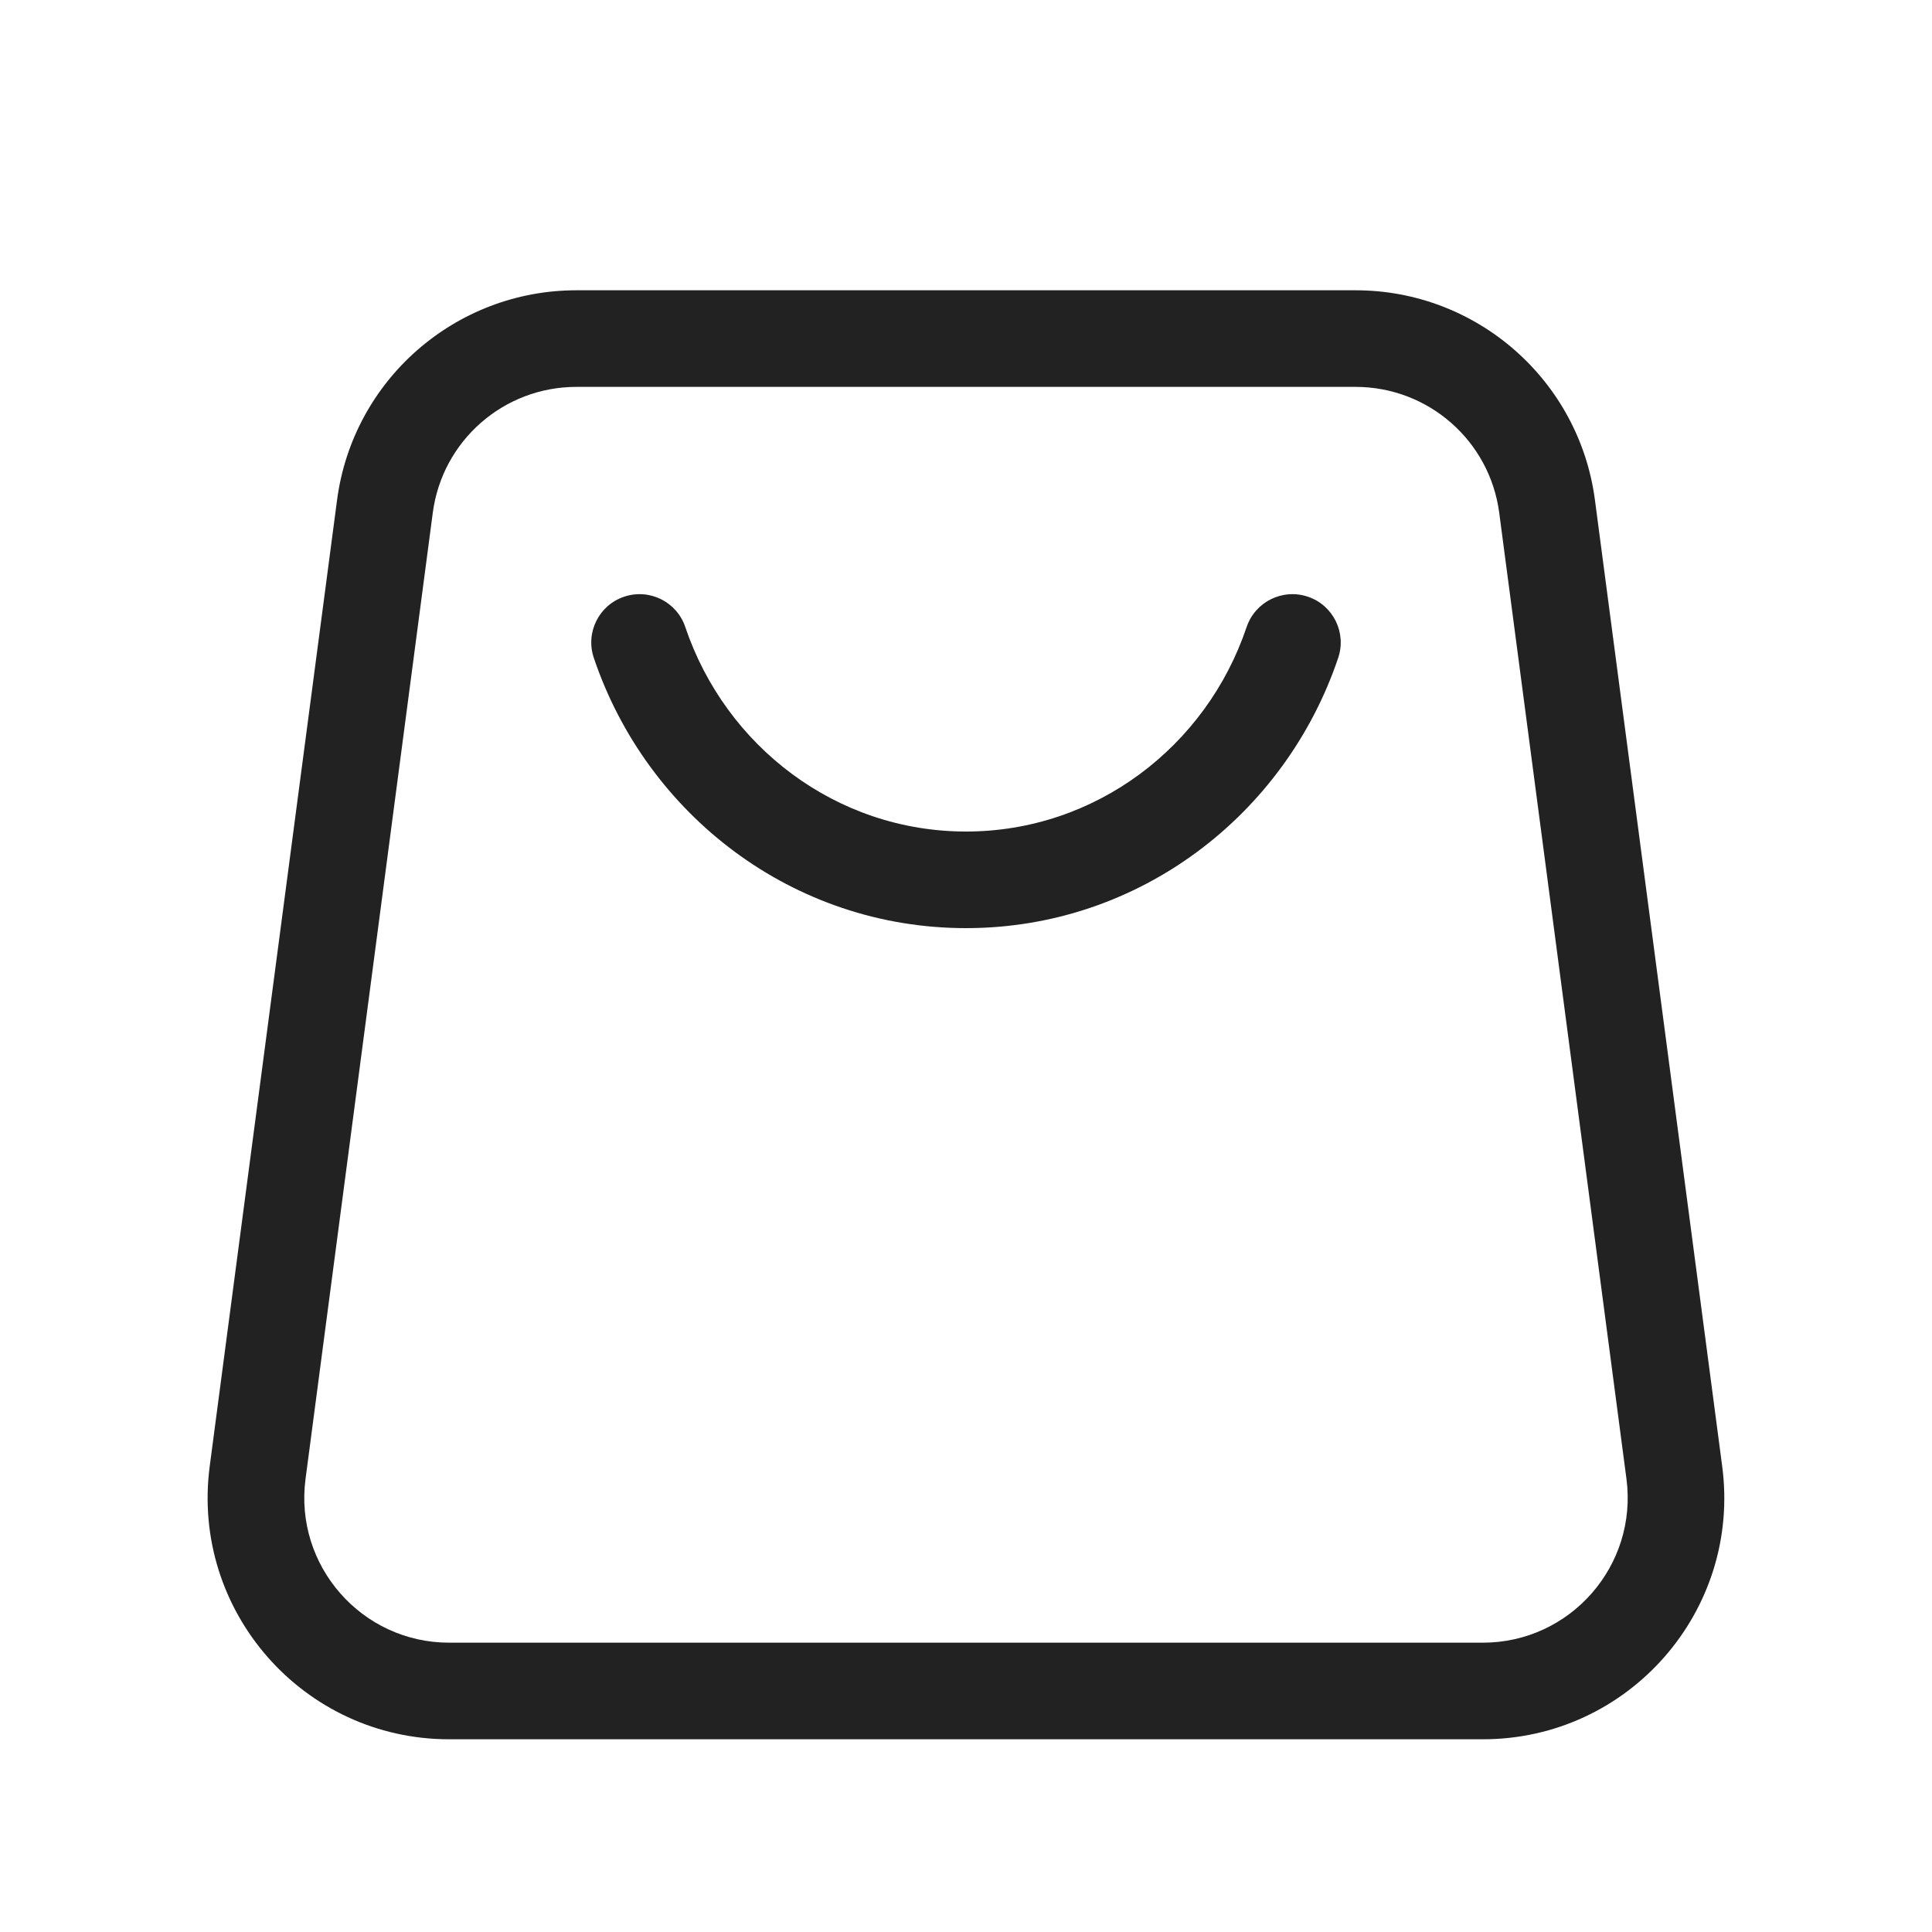
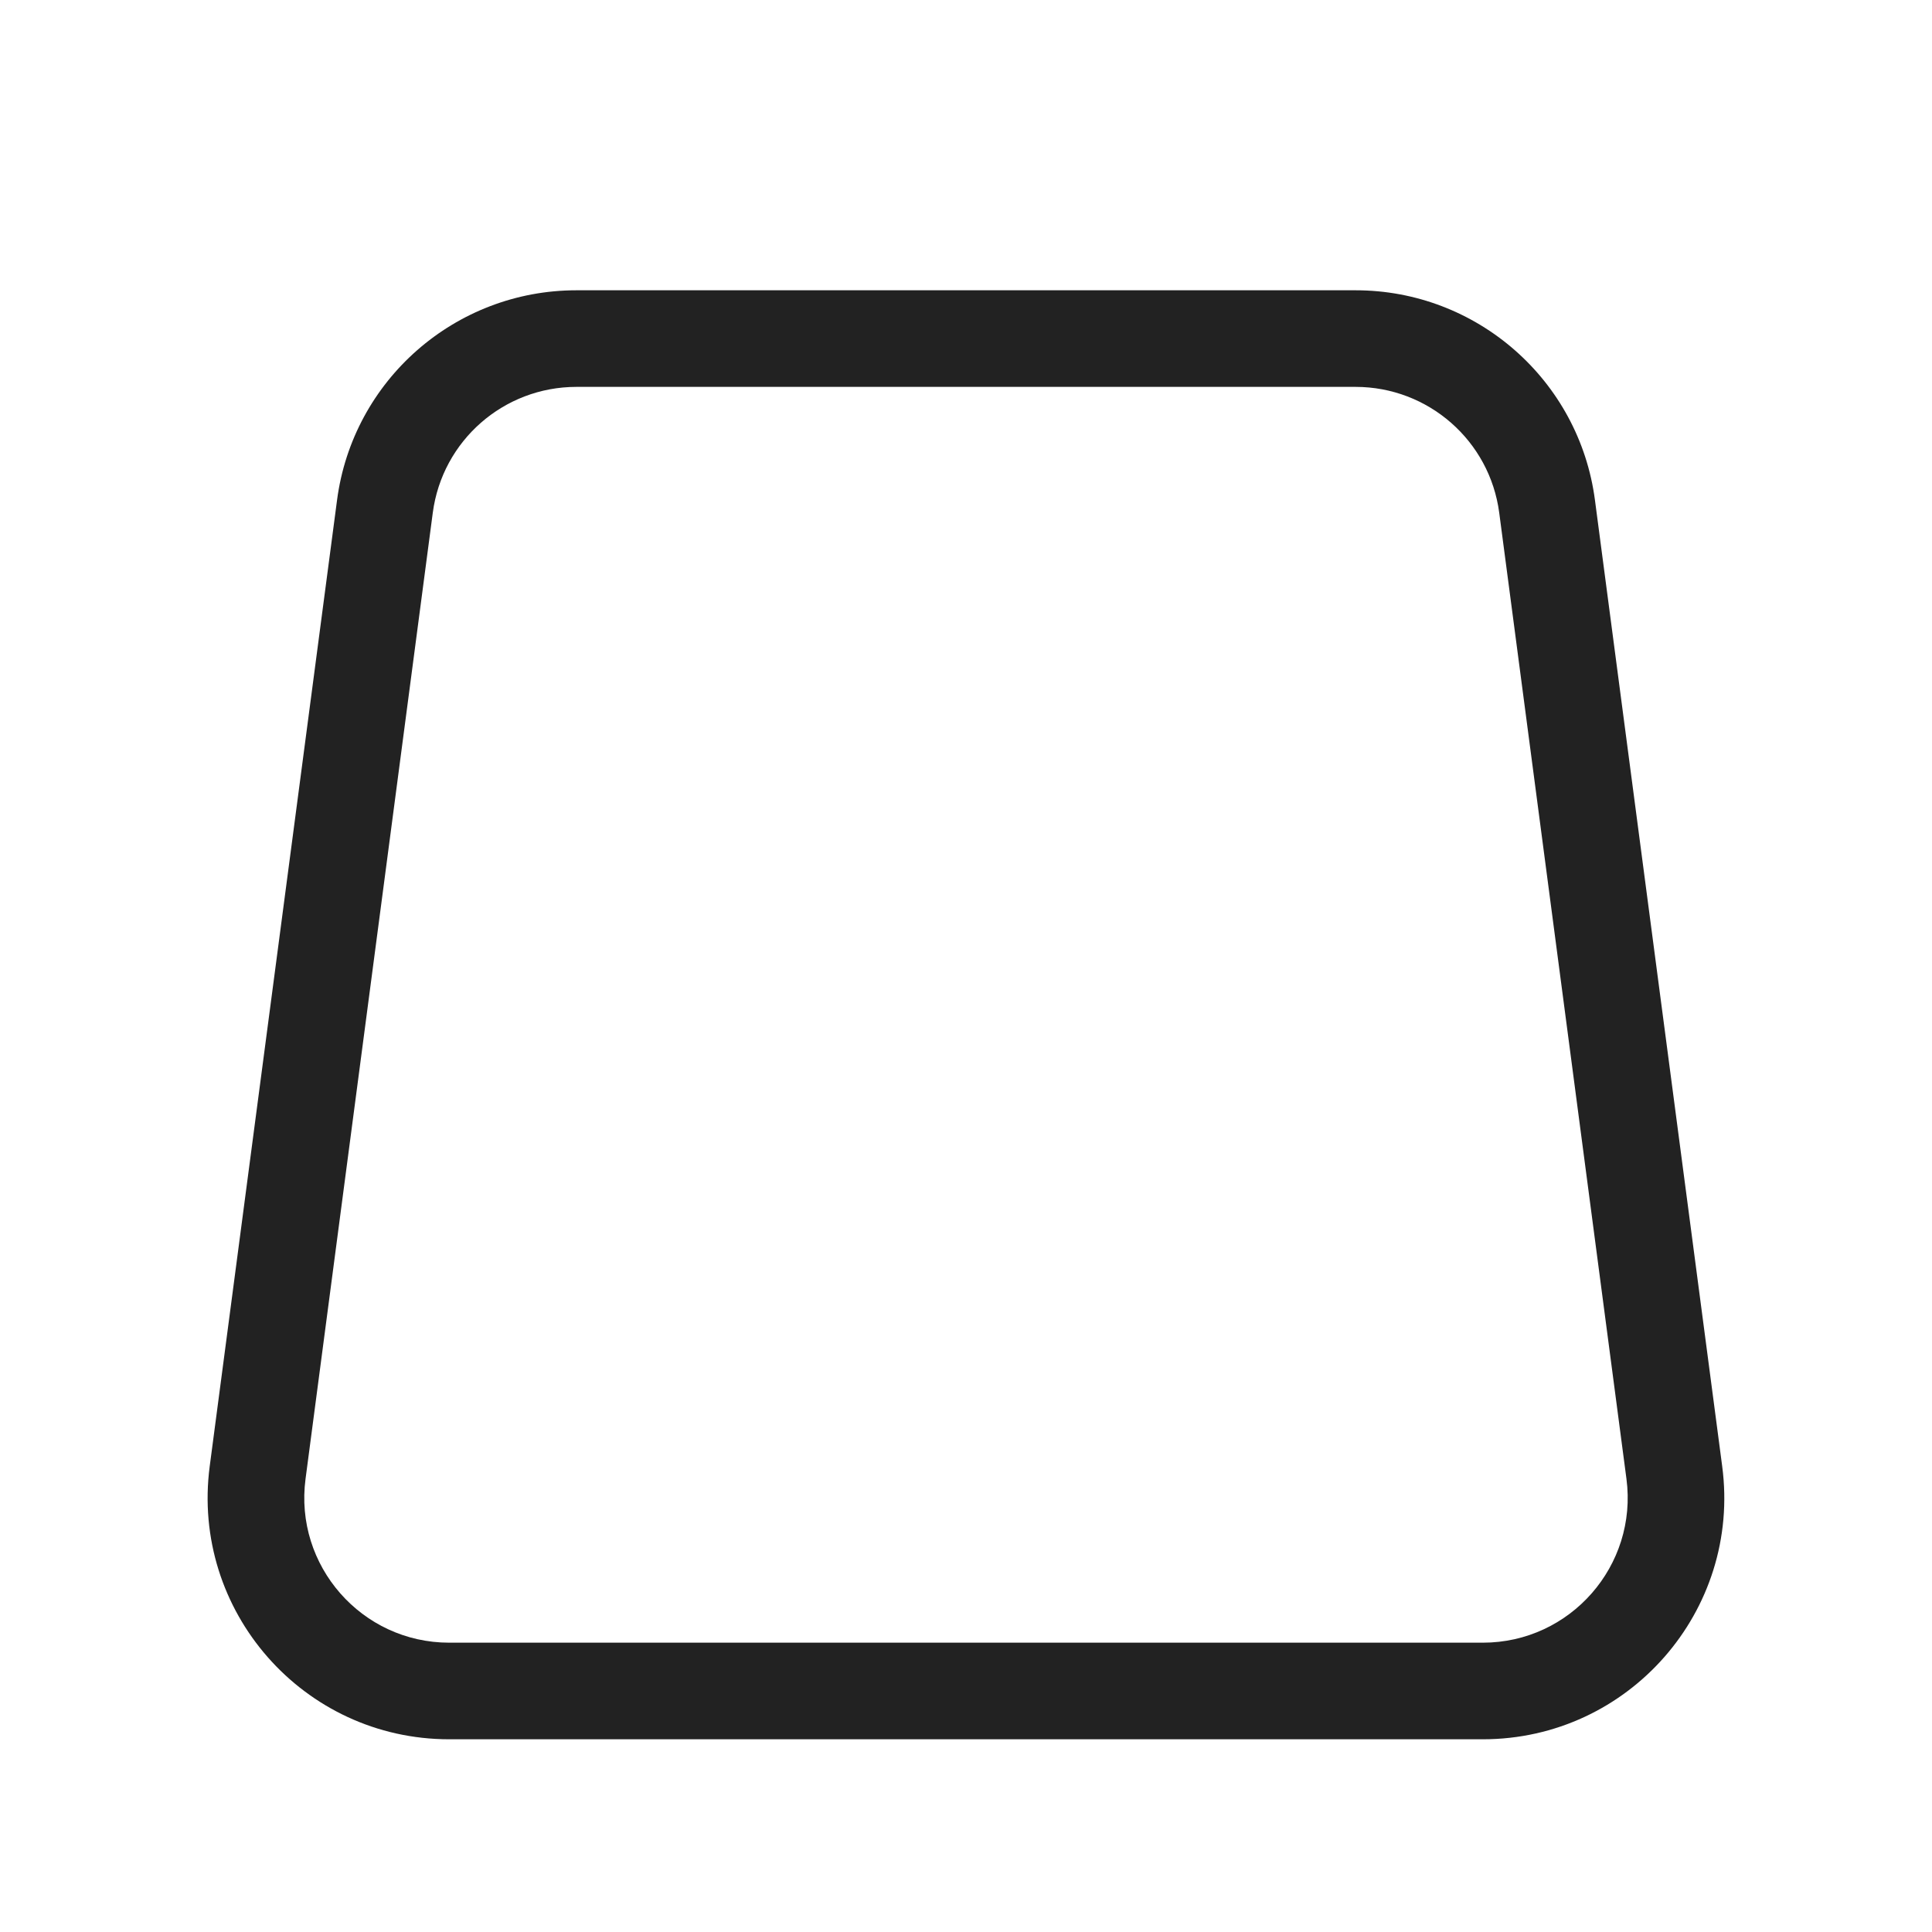
<svg xmlns="http://www.w3.org/2000/svg" width="20" height="20" viewBox="0 0 20 20" fill="none">
-   <path d="M7.094 6.491C7.006 6.229 6.723 6.089 6.461 6.177C6.199 6.265 6.059 6.549 6.147 6.81C6.694 8.433 8.207 9.608 10 9.608C11.793 9.608 13.306 8.433 13.853 6.81C13.941 6.549 13.801 6.265 13.539 6.177C13.277 6.089 12.994 6.229 12.905 6.491C12.488 7.729 11.34 8.608 10 8.608C8.66 8.608 7.512 7.729 7.094 6.491Z" fill="#222222" />
  <path fill-rule="evenodd" clip-rule="evenodd" d="M5.967 3.005C4.713 3.005 3.652 3.934 3.489 5.178L2.171 15.178C1.974 16.676 3.139 18.005 4.65 18.005H15.35C16.86 18.005 18.026 16.676 17.828 15.178L16.511 5.178C16.348 3.934 15.287 3.005 14.033 3.005H5.967ZM4.48 5.309C4.578 4.562 5.214 4.005 5.967 4.005H14.033C14.785 4.005 15.422 4.562 15.52 5.309L16.837 15.309C16.955 16.207 16.256 17.005 15.35 17.005H4.65C3.744 17.005 3.044 16.207 3.163 15.309L4.48 5.309Z" fill="#222222" />
</svg>